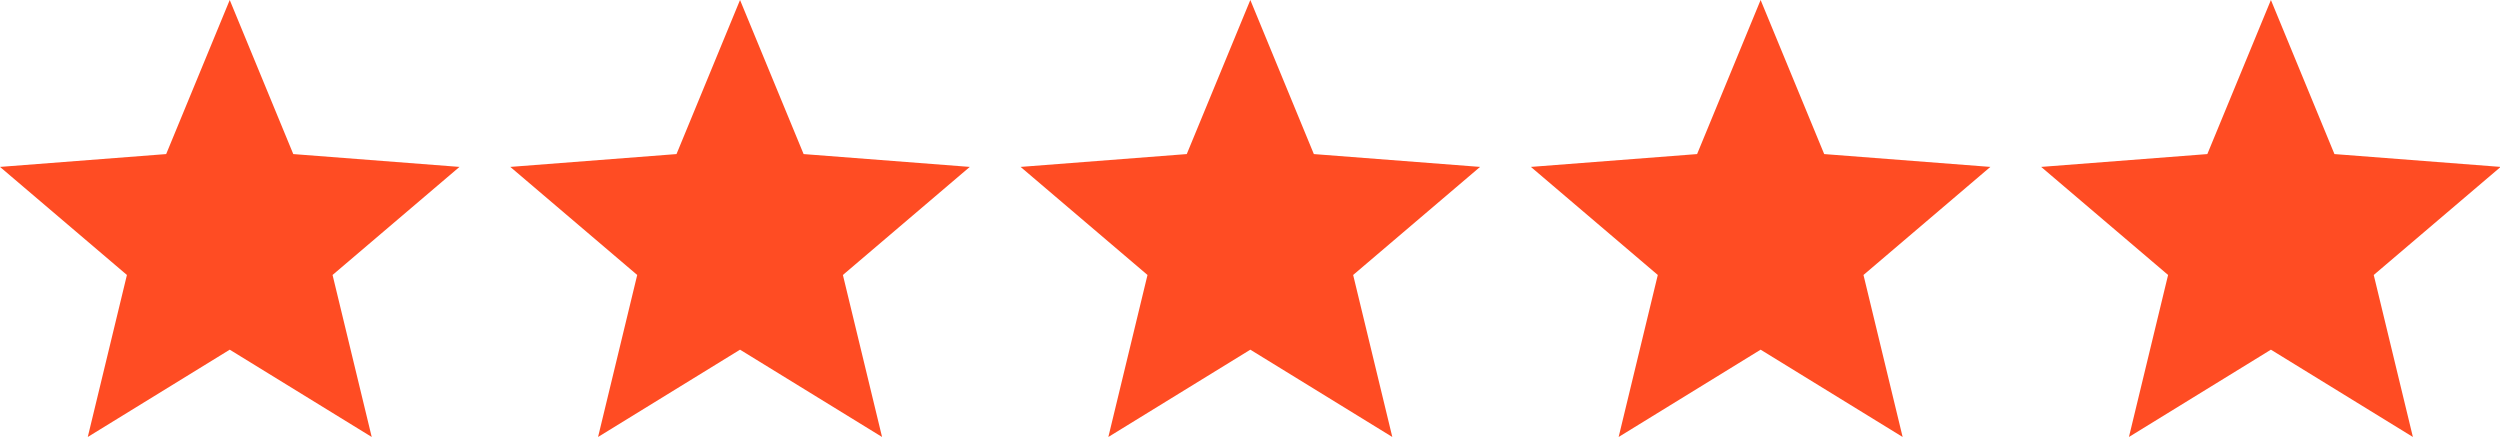
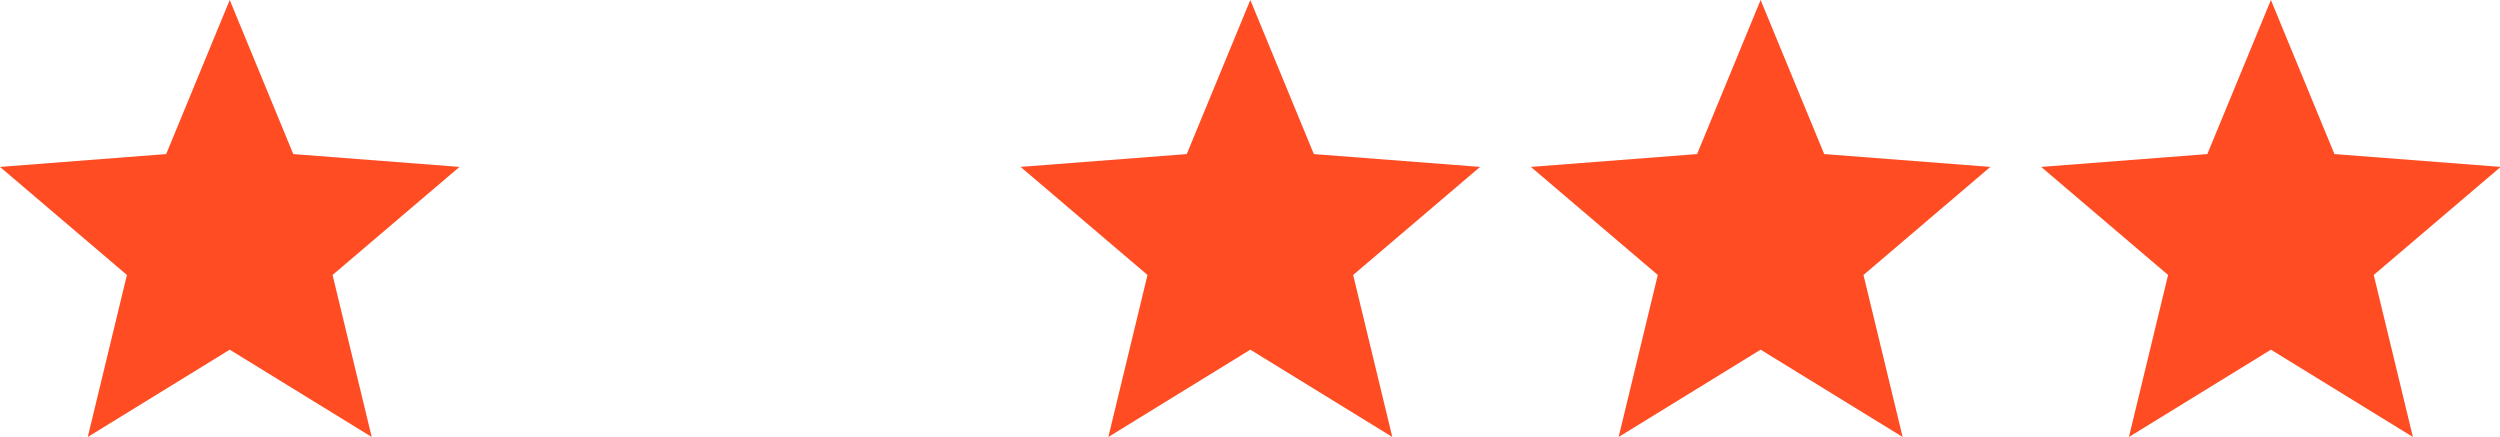
<svg xmlns="http://www.w3.org/2000/svg" width="246px" height="43px" viewBox="0 0 246 43" version="1.1">
  <title>stars</title>
  <desc>Created with Sketch.</desc>
  <g id="Page-1" stroke="none" stroke-width="1" fill="none" fill-rule="evenodd">
    <g id="1.-Jet-Fuel-Meals---Home" transform="translate(-435, -6889)" fill="#FF4C23">
      <g id="Group-11" transform="translate(0, 4062)">
        <g id="Group-10" transform="translate(0, 1399)">
          <g id="Group-15" transform="translate(0, 1068)">
            <g id="testimonials">
              <g id="content" transform="translate(58, 101)">
                <g id="items" transform="translate(0, 199)">
                  <g id="item" transform="translate(120, 0)">
                    <g id="stars" transform="translate(257, 60)">
                      <polygon id="Path" points="22.606 6.11066753e-13 28.858 15.161 45.213 16.423 32.724 27.057 36.577 42.999 22.606 34.408 8.636 42.999 12.489 27.057 -1.0658141e-13 16.423 16.351 15.161" />
-                       <polygon id="Path" points="72.819 6.11066753e-13 79.075 15.161 95.426 16.423 82.941 27.057 86.795 42.999 72.819 34.408 58.849 42.999 62.702 27.057 50.213 16.423 66.568 15.161" />
                      <polygon id="Path" points="123.032 6.11066753e-13 129.283 15.161 145.639 16.423 133.15 27.057 137.003 42.999 123.032 34.408 109.061 42.999 112.914 27.057 100.426 16.423 116.777 15.161" />
                      <polygon id="Path" points="173.245 6.11066753e-13 179.501 15.161 195.851 16.423 183.367 27.057 187.22 42.999 173.245 34.408 159.274 42.999 163.127 27.057 150.639 16.423 166.994 15.161" />
                      <polygon id="Path" points="223.458 6.11066753e-13 229.709 15.161 246.064 16.423 233.576 27.057 237.429 42.999 223.458 34.408 209.487 42.999 213.34 27.057 200.851 16.423 217.202 15.161" />
                    </g>
                  </g>
                </g>
              </g>
            </g>
          </g>
        </g>
      </g>
    </g>
  </g>
</svg>